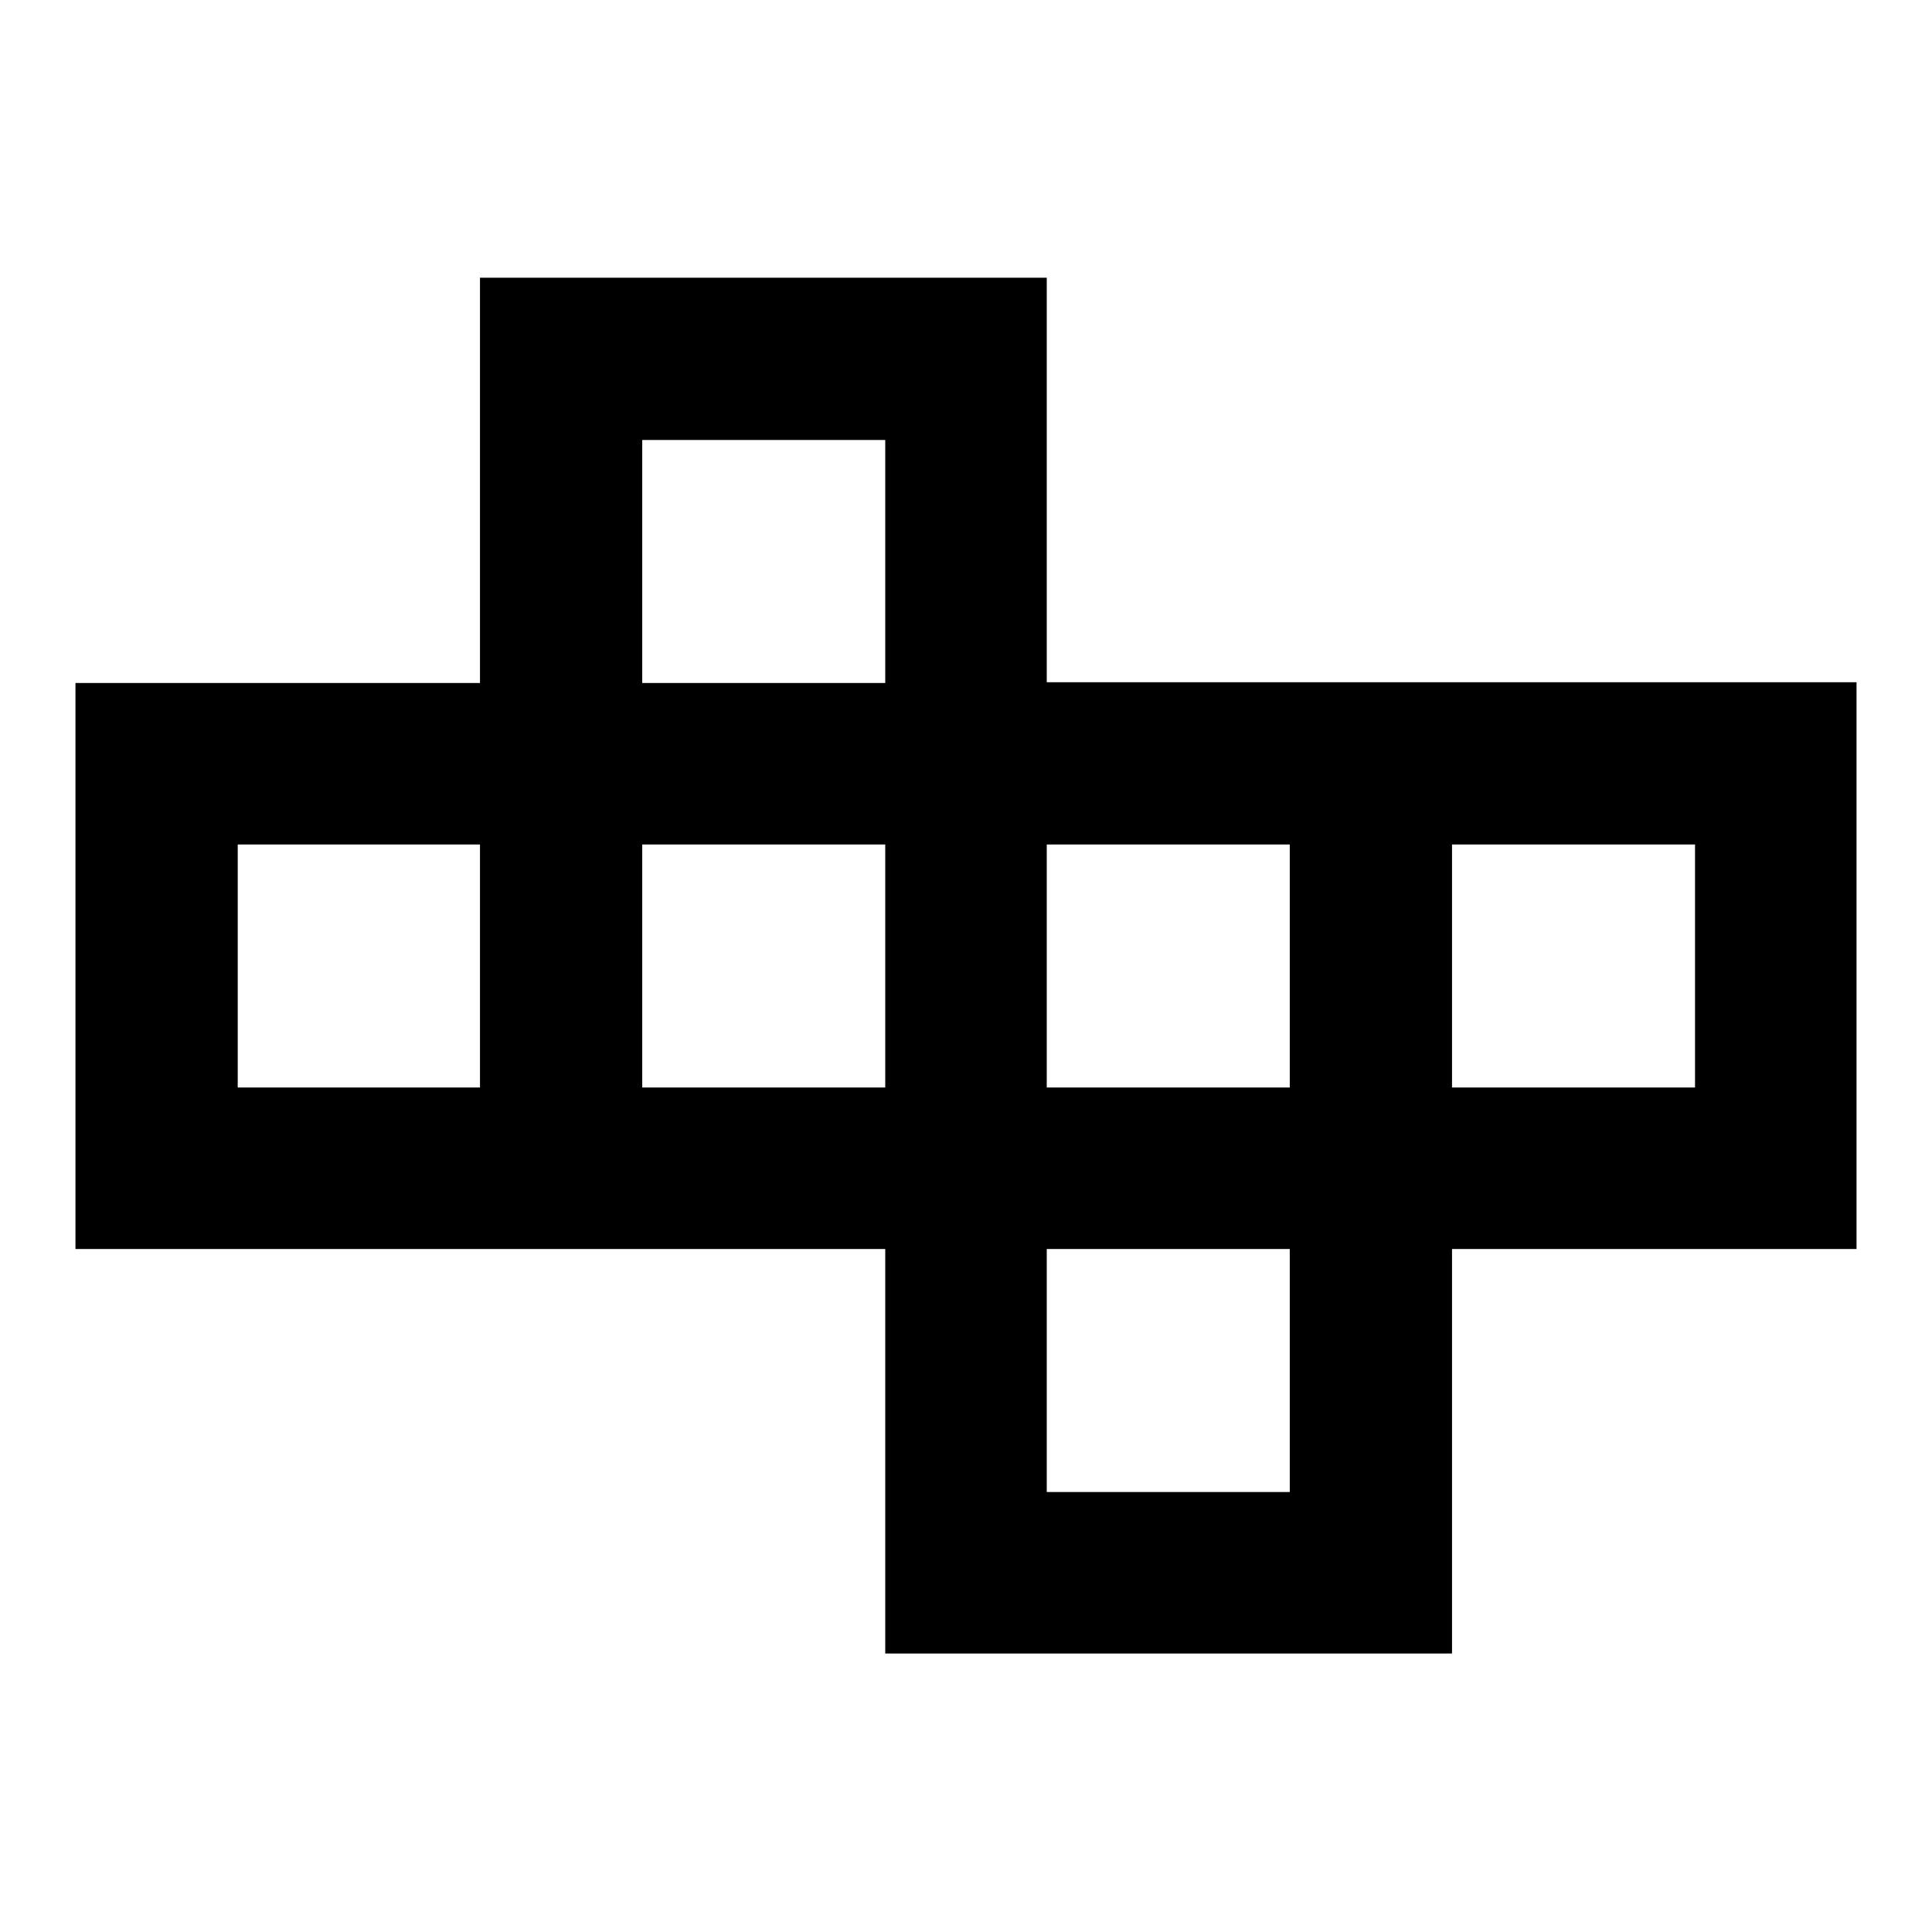
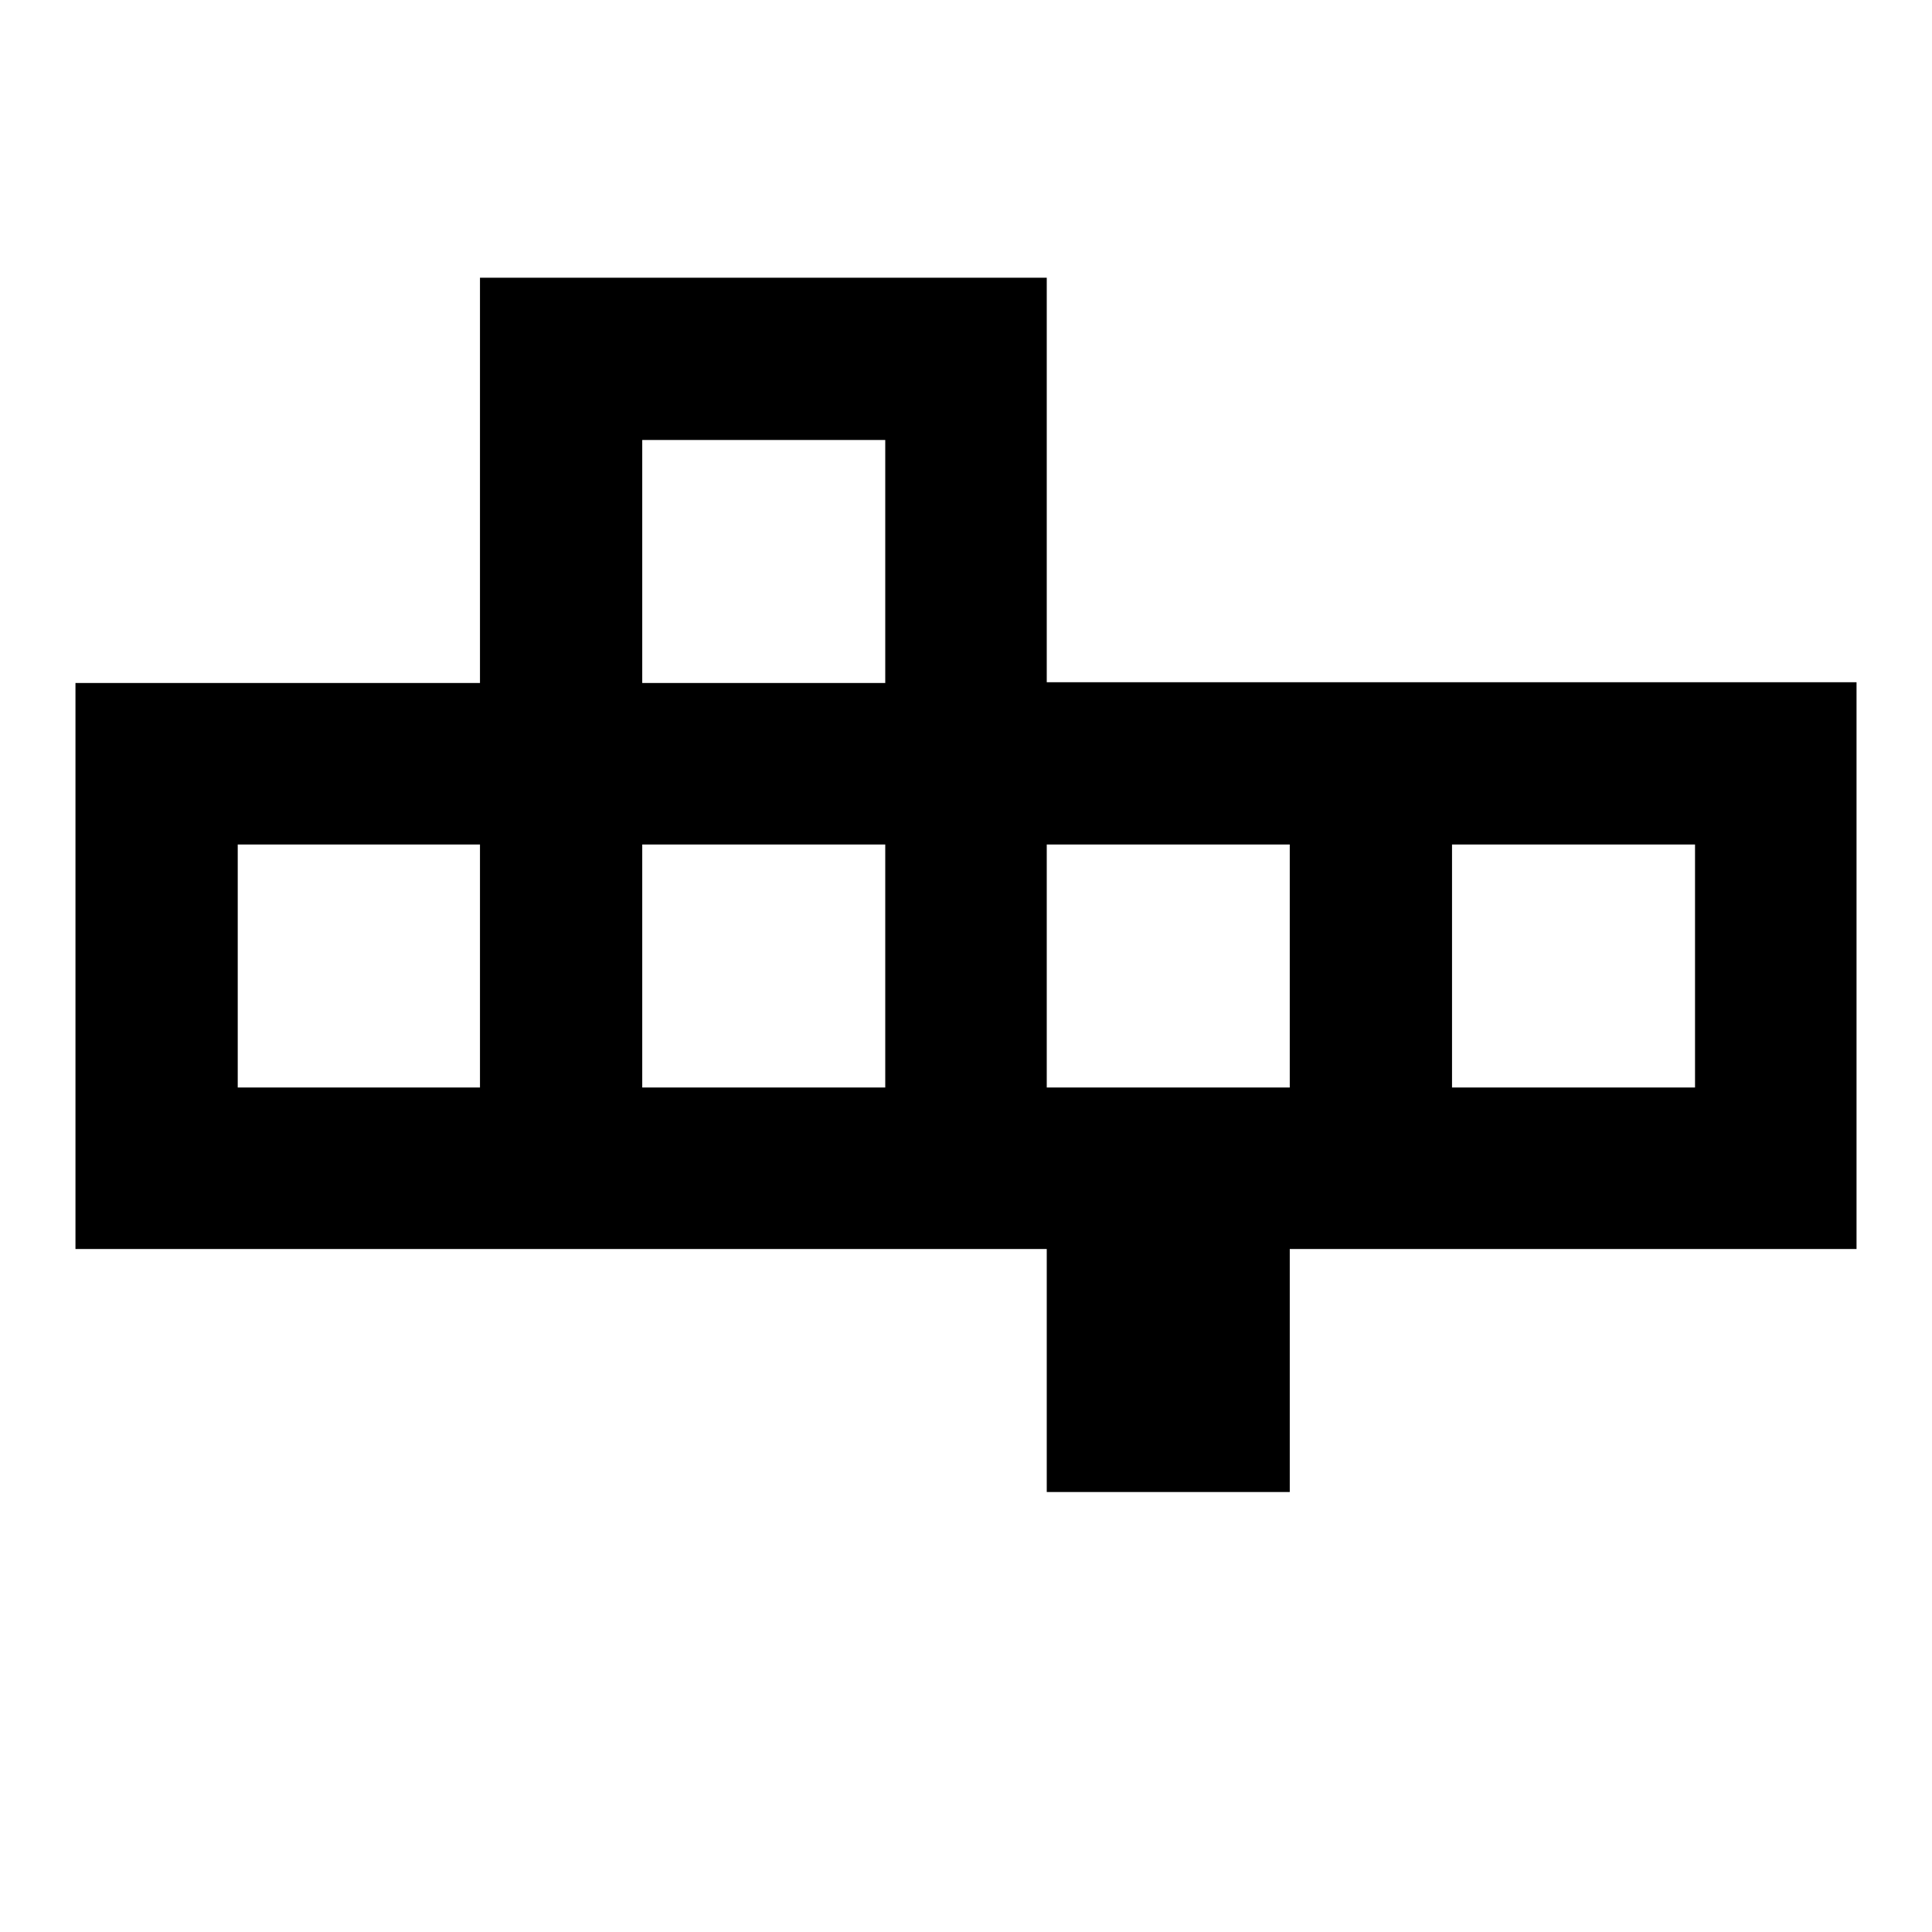
<svg xmlns="http://www.w3.org/2000/svg" version="1.1" x="0px" y="0px" viewBox="0 0 256 256" enable-background="new 0 0 256 256" xml:space="preserve">
  <g>
-     <path fill="#000000" d="M63.6,90.5V36.8h75.1v53.6H246v75.1h-53.6v53.6h-75.1v-53.6H10V90.5H63.6 M170.9,165.5h-32.2v32.2h32.2 V165.5 M85.1,90.5h32.2V58.3H85.1V90.5 M63.6,144.1v-32.2H31.5v32.2H63.6 M192.4,111.9v32.2h32.2v-32.2H192.4 M138.7,111.9v32.2 h32.2v-32.2H138.7 M85.1,111.9v32.2h32.2v-32.2H85.1z" />
+     <path fill="#000000" d="M63.6,90.5V36.8h75.1v53.6H246v75.1h-53.6v53.6v-53.6H10V90.5H63.6 M170.9,165.5h-32.2v32.2h32.2 V165.5 M85.1,90.5h32.2V58.3H85.1V90.5 M63.6,144.1v-32.2H31.5v32.2H63.6 M192.4,111.9v32.2h32.2v-32.2H192.4 M138.7,111.9v32.2 h32.2v-32.2H138.7 M85.1,111.9v32.2h32.2v-32.2H85.1z" />
  </g>
</svg>